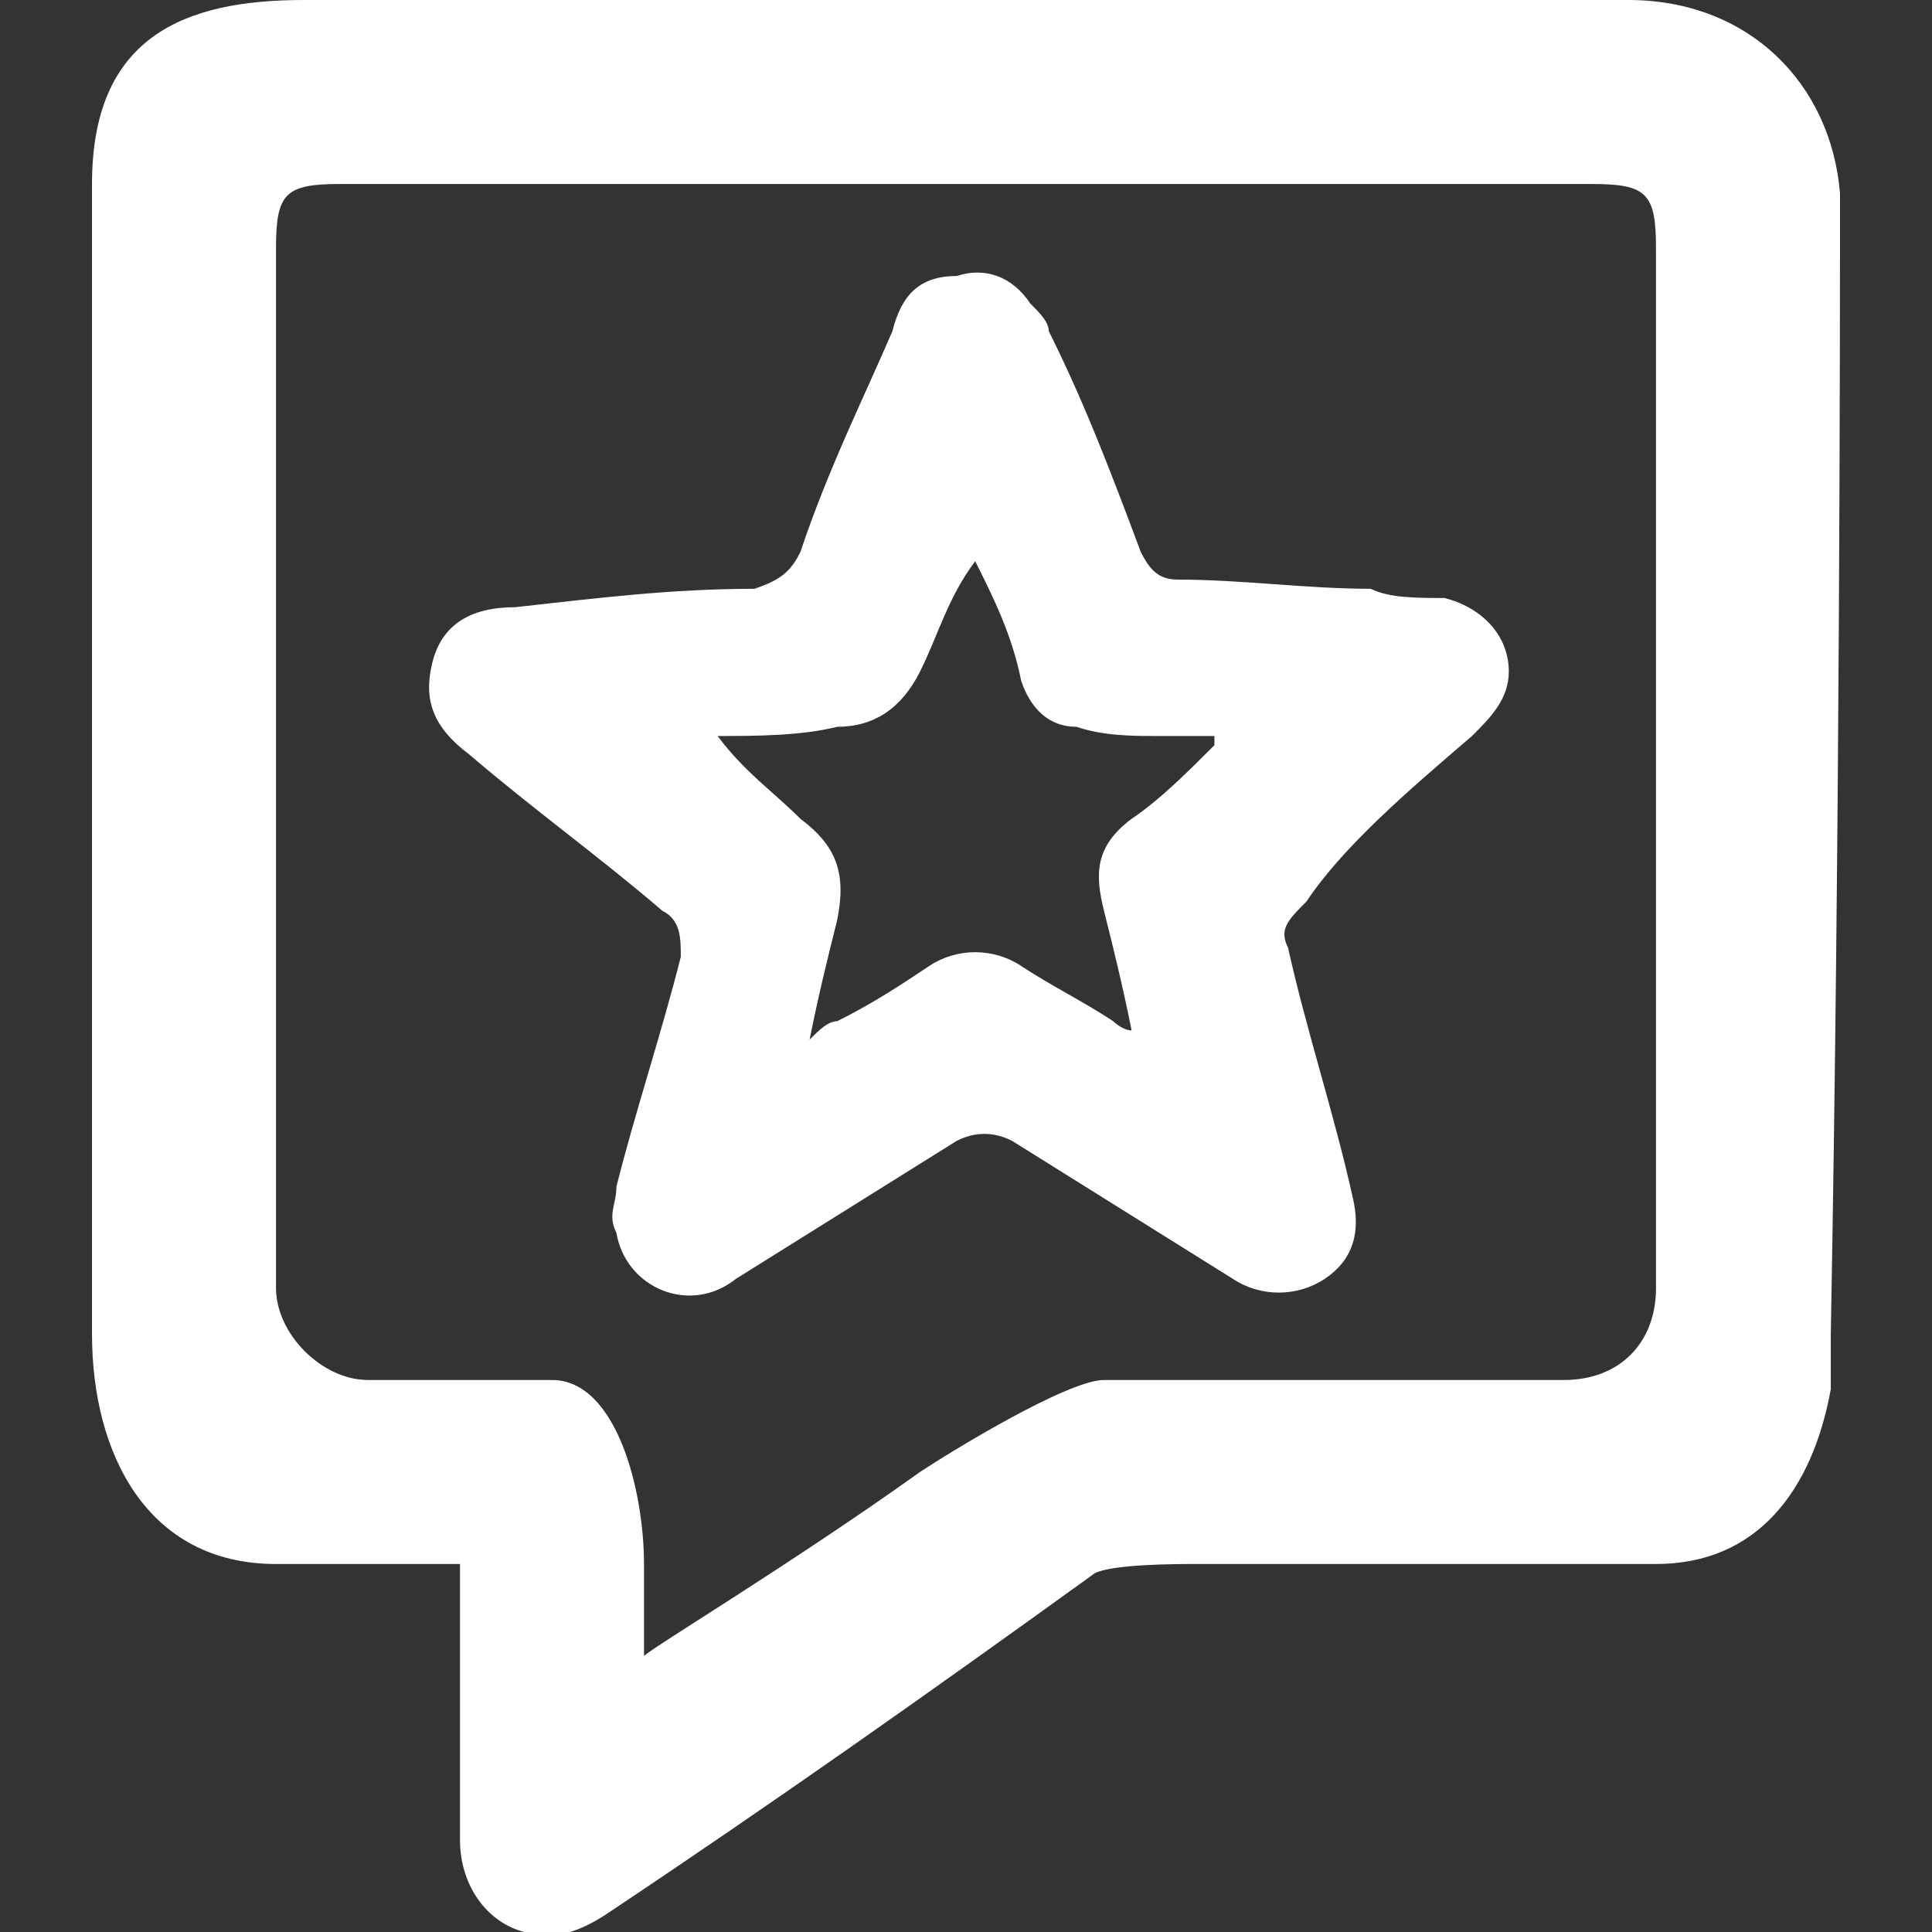
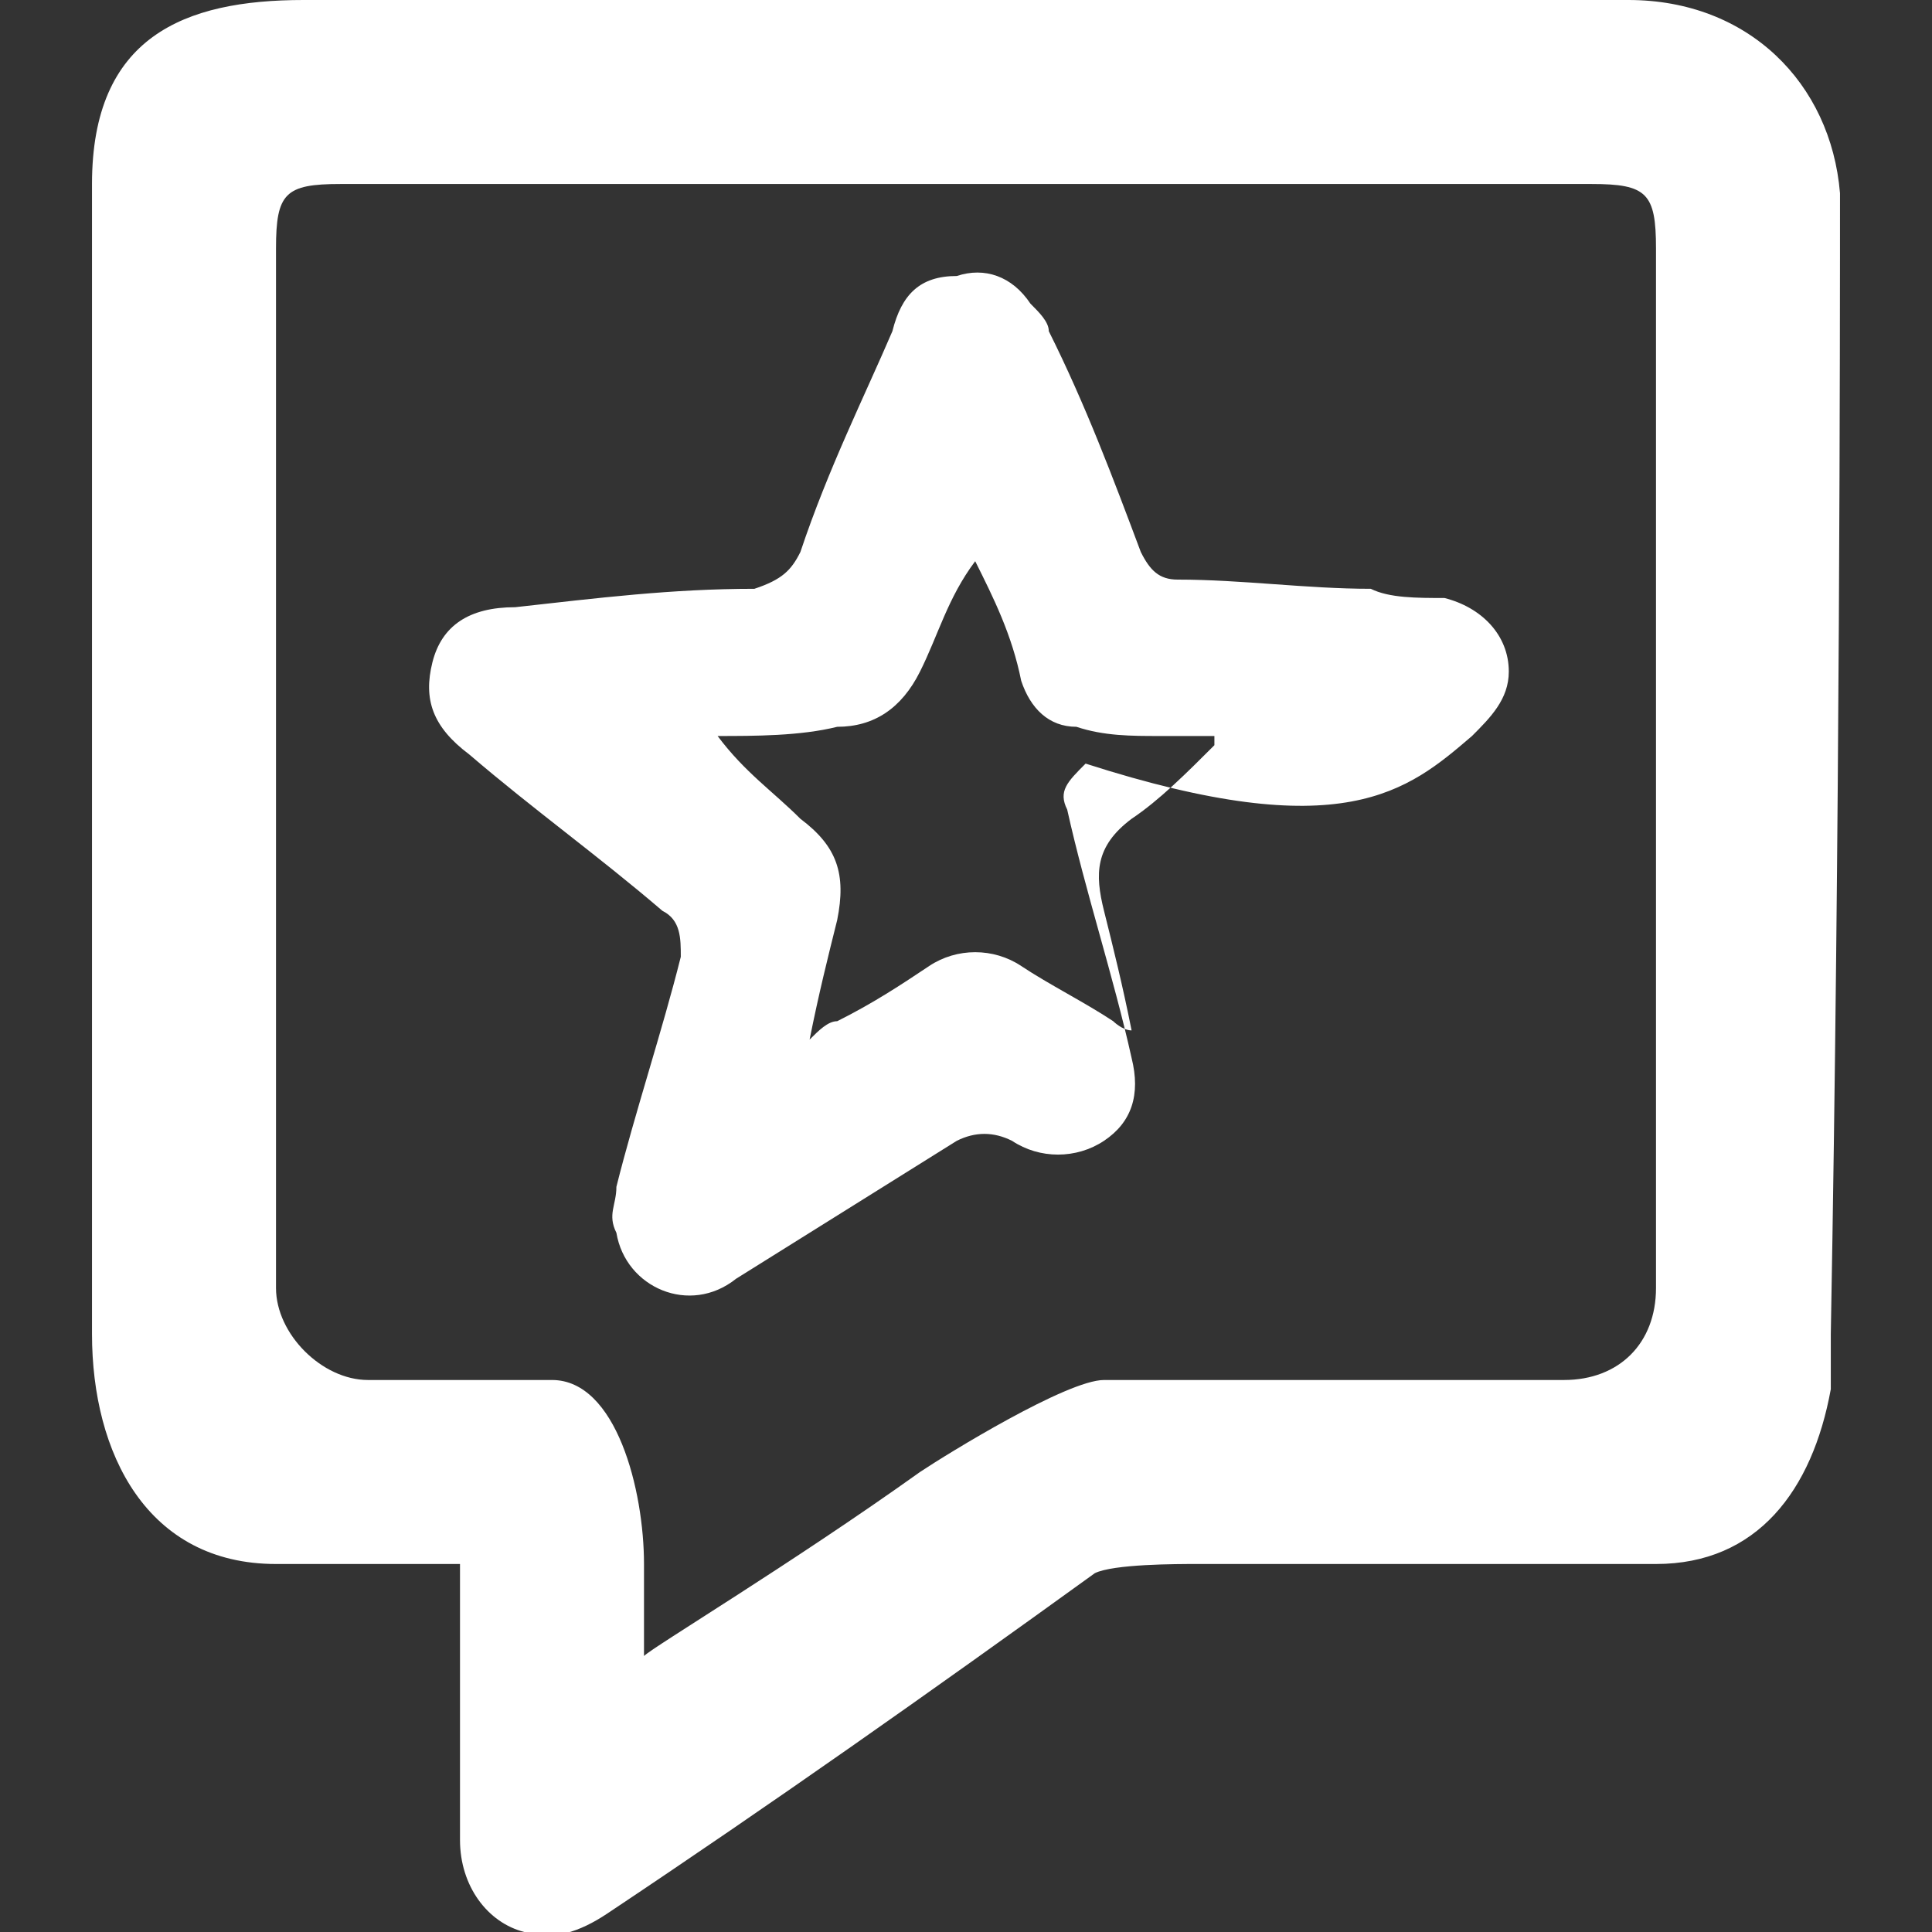
<svg xmlns="http://www.w3.org/2000/svg" version="1.1" id="Layer_1" x="0px" y="0px" width="21px" height="21px" viewBox="0 0 21 21" style="enable-background:new 0 0 21 21;" xml:space="preserve">
  <rect x="0" y="0" width="21" height="21" fill="#333333" stroke="none" />
  <style type="text/css">
	.st0{fill:#FFFFFF;}
</style>
  <g>
    <g>
-       <path class="st0" d="M20,2.1C20,2.1,20,2.2,20,2.1C20,1.7,20,1.7,20,2.1z M20,2.1C19.9,0.9,19,0,17.7,0C12.9,0,8.1,0,3.3,0    C2,0,1,0.4,1,2c0,3.1,0,5.8,0,12.5C1,15.8,1.6,17,3,17c0.5,0,1.4,0,2,0c0,0.1,0,2.1,0,3c0,0.5,0.3,0.9,0.7,1    c0.3,0.1,0.6,0,0.9-0.2c1.8-1.2,3.5-2.4,5.3-3.7C12.1,17,12.8,17,13,17c1.7,0,3.3,0,5,0c1.1,0,1.7-0.8,1.9-1.9c0-0.2,0-0.4,0-0.6    C20,9,20,3.5,20,2.1z M18,14c0,0.6-0.4,1-1,1c-1.8,0-3.2,0-5,0c-0.4,0-1.7,0.8-2,1c-1.4,1-2.9,1.9-3,2c0-0.8,0-0.3,0-1    c0-0.8-0.3-2-1-2c-0.7,0-1.3,0-2,0c-0.5,0-1-0.5-1-1c0-2.2,0-3.9,0-6c0-1.9,0-3.4,0-5.3C3,2.1,3.1,2,3.7,2c4.5,0,9.1,0,13.6,0    C17.9,2,18,2.1,18,2.7C18,6.8,18,9.9,18,14z M15.7,6.5c-0.3,0-0.6,0-0.8-0.1c-0.7,0-1.4-0.1-2.1-0.1c-0.2,0-0.3-0.1-0.4-0.3    c-0.3-0.8-0.6-1.6-1-2.4c0-0.1-0.1-0.2-0.2-0.3C11,3,10.7,2.9,10.4,3c-0.4,0-0.6,0.2-0.7,0.6C9.4,4.3,9,5.1,8.7,6    C8.6,6.2,8.5,6.3,8.2,6.4c-0.9,0-1.7,0.1-2.6,0.2c-0.5,0-0.8,0.2-0.9,0.6c-0.1,0.4,0,0.7,0.4,1c0.7,0.6,1.4,1.1,2.1,1.7    c0.2,0.1,0.2,0.3,0.2,0.5c-0.2,0.8-0.5,1.7-0.7,2.5c0,0.2-0.1,0.3,0,0.5c0.1,0.6,0.8,0.9,1.3,0.5c0.8-0.5,1.6-1,2.4-1.5    c0.2-0.1,0.4-0.1,0.6,0c0.8,0.5,1.6,1,2.4,1.5c0.3,0.2,0.7,0.2,1,0c0.3-0.2,0.4-0.5,0.3-0.9c-0.2-0.9-0.5-1.8-0.7-2.7    c-0.1-0.2,0-0.3,0.2-0.5C14.6,9.2,15.3,8.6,16,8c0.2-0.2,0.4-0.4,0.4-0.7C16.4,6.9,16.1,6.6,15.7,6.5z M12.3,8.9    c-0.4,0.3-0.4,0.6-0.3,1c0.1,0.4,0.2,0.8,0.3,1.3c-0.1,0-0.2-0.1-0.2-0.1c-0.3-0.2-0.7-0.4-1-0.6c-0.3-0.2-0.7-0.2-1,0    c-0.3,0.2-0.6,0.4-1,0.6c-0.1,0-0.2,0.1-0.3,0.2C8.9,10.8,9,10.4,9.1,10c0.1-0.5,0-0.8-0.4-1.1C8.4,8.6,8.1,8.4,7.8,8    C8.2,8,8.7,8,9.1,7.9c0.4,0,0.7-0.2,0.9-0.6c0.2-0.4,0.3-0.8,0.6-1.2c0.2,0.4,0.4,0.8,0.5,1.3c0.1,0.3,0.3,0.5,0.6,0.5    C12,8,12.3,8,12.6,8c0.2,0,0.4,0,0.6,0c0,0,0,0,0,0.1C12.9,8.4,12.6,8.7,12.3,8.9z" />
+       <path class="st0" d="M20,2.1C20,2.1,20,2.2,20,2.1C20,1.7,20,1.7,20,2.1z M20,2.1C19.9,0.9,19,0,17.7,0C12.9,0,8.1,0,3.3,0    C2,0,1,0.4,1,2c0,3.1,0,5.8,0,12.5C1,15.8,1.6,17,3,17c0.5,0,1.4,0,2,0c0,0.1,0,2.1,0,3c0,0.5,0.3,0.9,0.7,1    c0.3,0.1,0.6,0,0.9-0.2c1.8-1.2,3.5-2.4,5.3-3.7C12.1,17,12.8,17,13,17c1.7,0,3.3,0,5,0c1.1,0,1.7-0.8,1.9-1.9c0-0.2,0-0.4,0-0.6    C20,9,20,3.5,20,2.1z M18,14c0,0.6-0.4,1-1,1c-1.8,0-3.2,0-5,0c-0.4,0-1.7,0.8-2,1c-1.4,1-2.9,1.9-3,2c0-0.8,0-0.3,0-1    c0-0.8-0.3-2-1-2c-0.7,0-1.3,0-2,0c-0.5,0-1-0.5-1-1c0-2.2,0-3.9,0-6c0-1.9,0-3.4,0-5.3C3,2.1,3.1,2,3.7,2c4.5,0,9.1,0,13.6,0    C17.9,2,18,2.1,18,2.7C18,6.8,18,9.9,18,14z M15.7,6.5c-0.3,0-0.6,0-0.8-0.1c-0.7,0-1.4-0.1-2.1-0.1c-0.2,0-0.3-0.1-0.4-0.3    c-0.3-0.8-0.6-1.6-1-2.4c0-0.1-0.1-0.2-0.2-0.3C11,3,10.7,2.9,10.4,3c-0.4,0-0.6,0.2-0.7,0.6C9.4,4.3,9,5.1,8.7,6    C8.6,6.2,8.5,6.3,8.2,6.4c-0.9,0-1.7,0.1-2.6,0.2c-0.5,0-0.8,0.2-0.9,0.6c-0.1,0.4,0,0.7,0.4,1c0.7,0.6,1.4,1.1,2.1,1.7    c0.2,0.1,0.2,0.3,0.2,0.5c-0.2,0.8-0.5,1.7-0.7,2.5c0,0.2-0.1,0.3,0,0.5c0.1,0.6,0.8,0.9,1.3,0.5c0.8-0.5,1.6-1,2.4-1.5    c0.2-0.1,0.4-0.1,0.6,0c0.3,0.2,0.7,0.2,1,0c0.3-0.2,0.4-0.5,0.3-0.9c-0.2-0.9-0.5-1.8-0.7-2.7    c-0.1-0.2,0-0.3,0.2-0.5C14.6,9.2,15.3,8.6,16,8c0.2-0.2,0.4-0.4,0.4-0.7C16.4,6.9,16.1,6.6,15.7,6.5z M12.3,8.9    c-0.4,0.3-0.4,0.6-0.3,1c0.1,0.4,0.2,0.8,0.3,1.3c-0.1,0-0.2-0.1-0.2-0.1c-0.3-0.2-0.7-0.4-1-0.6c-0.3-0.2-0.7-0.2-1,0    c-0.3,0.2-0.6,0.4-1,0.6c-0.1,0-0.2,0.1-0.3,0.2C8.9,10.8,9,10.4,9.1,10c0.1-0.5,0-0.8-0.4-1.1C8.4,8.6,8.1,8.4,7.8,8    C8.2,8,8.7,8,9.1,7.9c0.4,0,0.7-0.2,0.9-0.6c0.2-0.4,0.3-0.8,0.6-1.2c0.2,0.4,0.4,0.8,0.5,1.3c0.1,0.3,0.3,0.5,0.6,0.5    C12,8,12.3,8,12.6,8c0.2,0,0.4,0,0.6,0c0,0,0,0,0,0.1C12.9,8.4,12.6,8.7,12.3,8.9z" />
    </g>
  </g>
</svg>